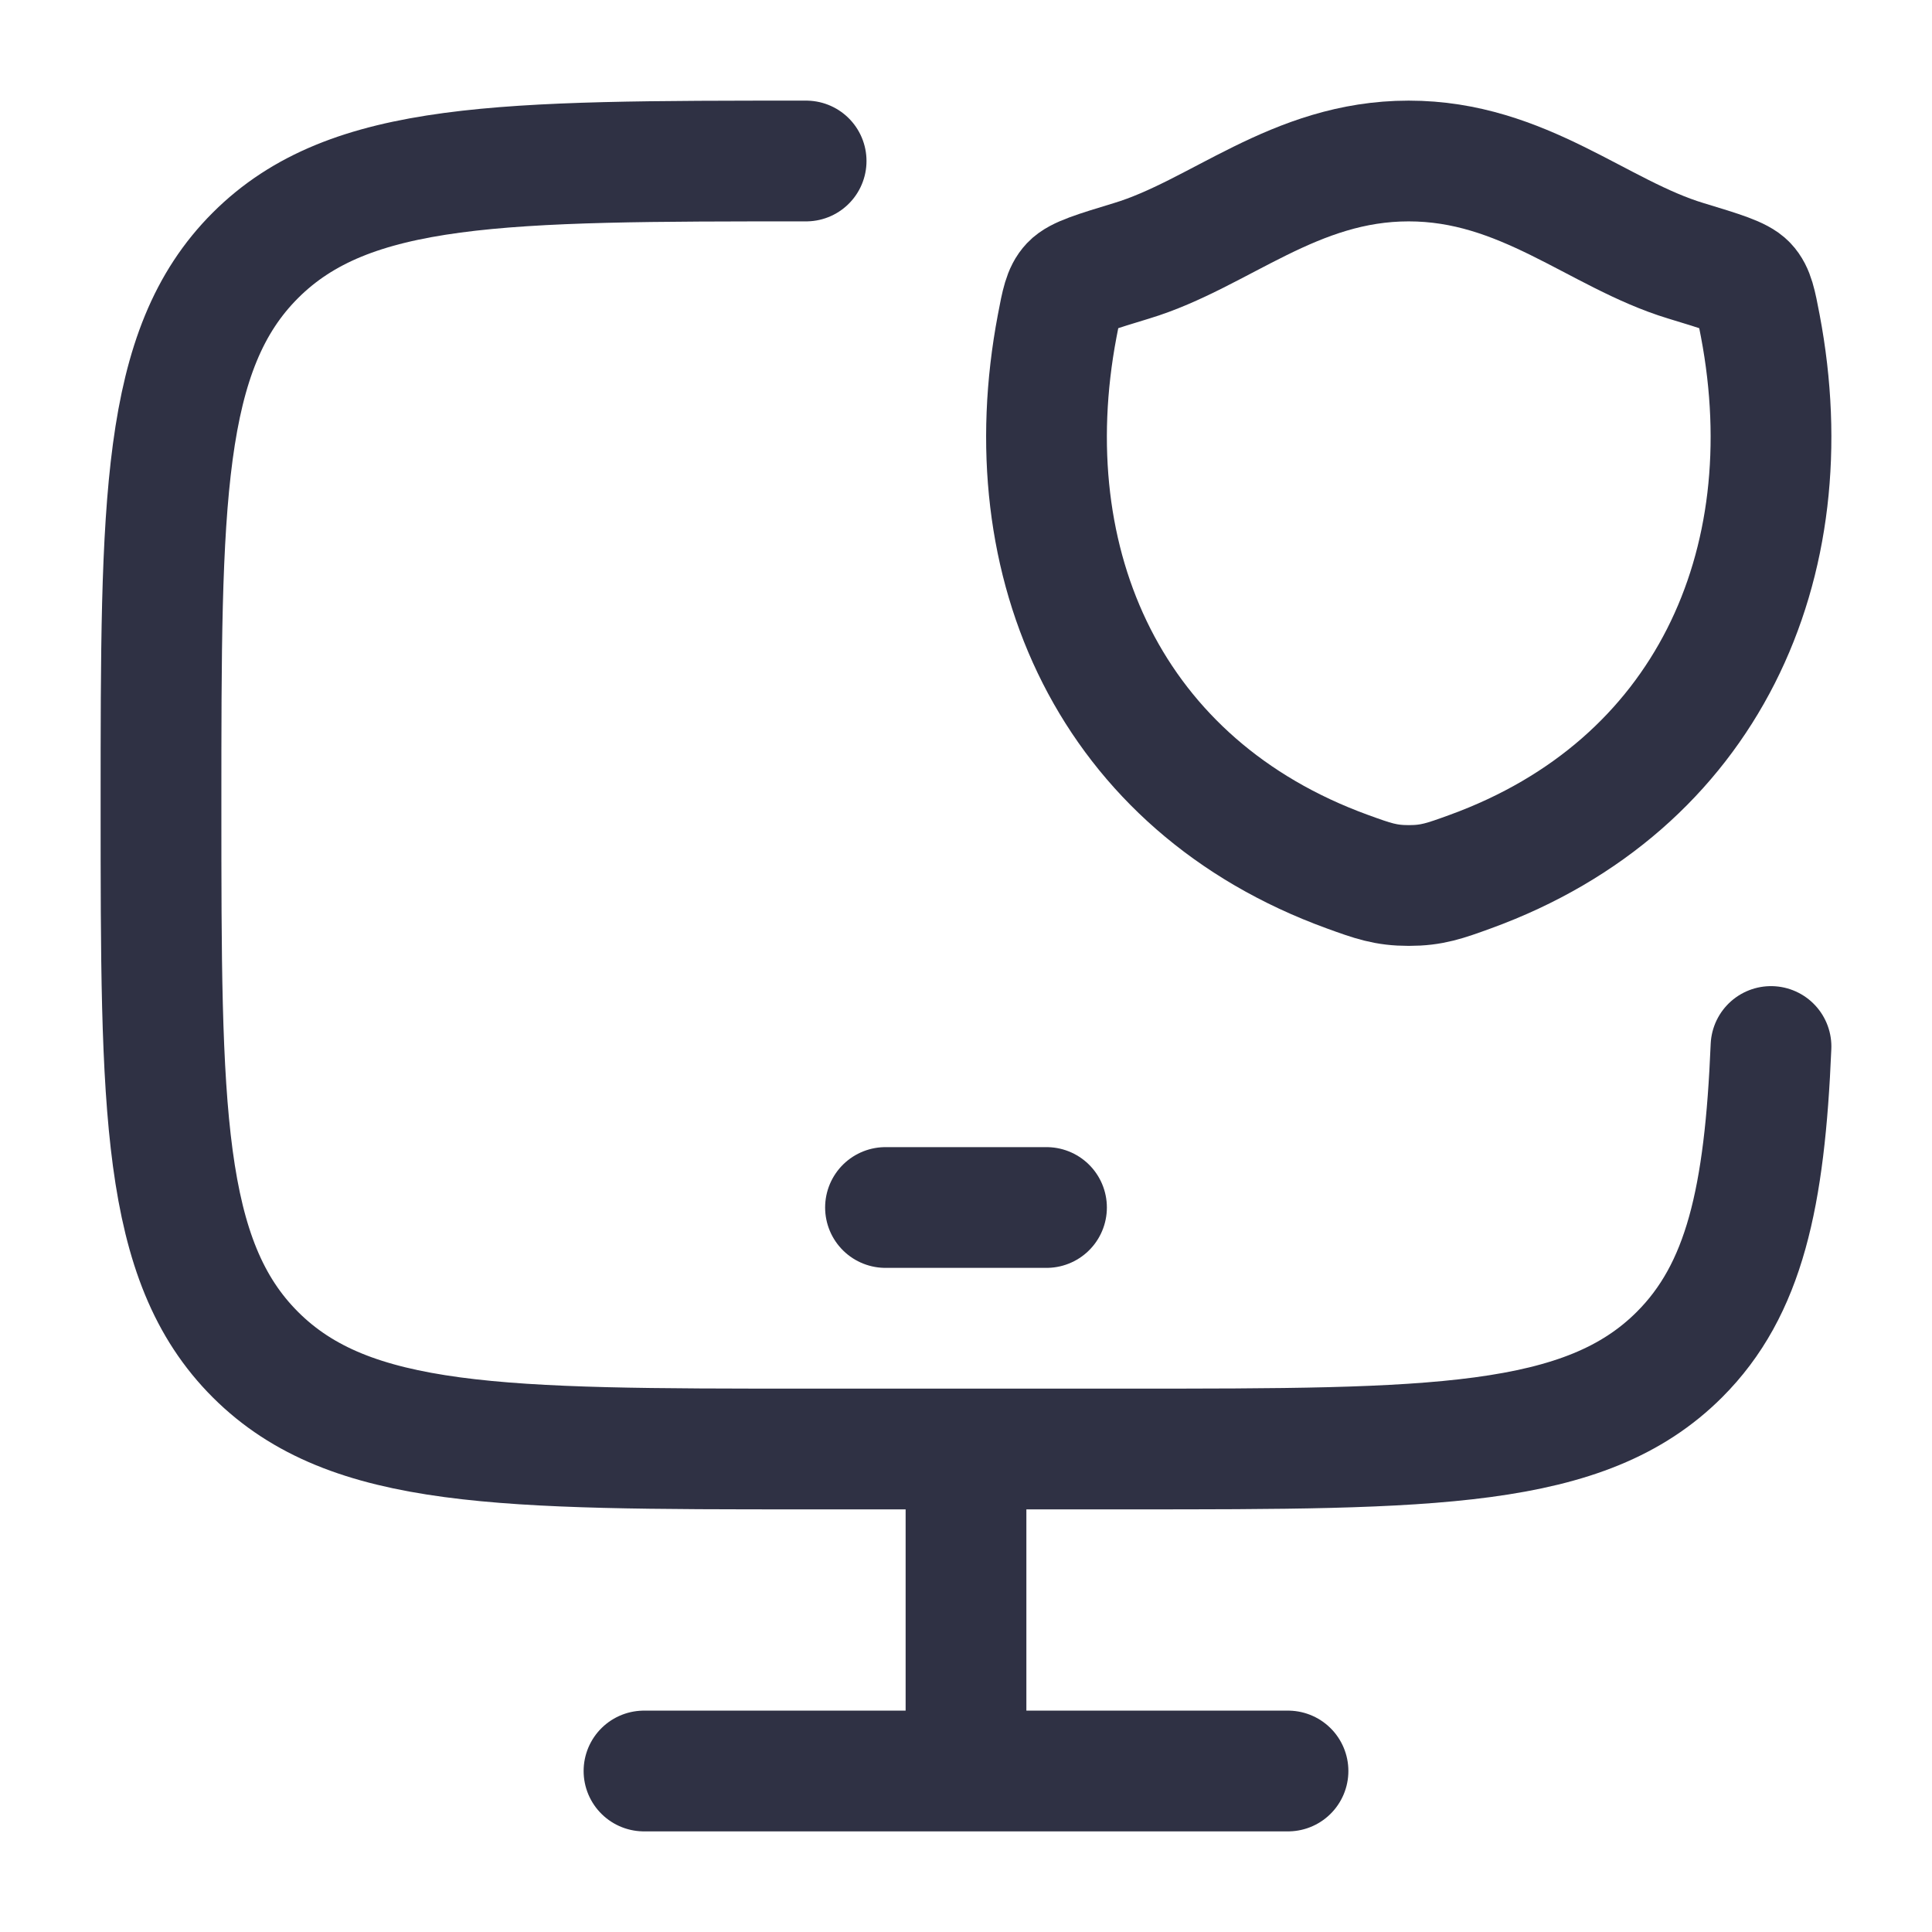
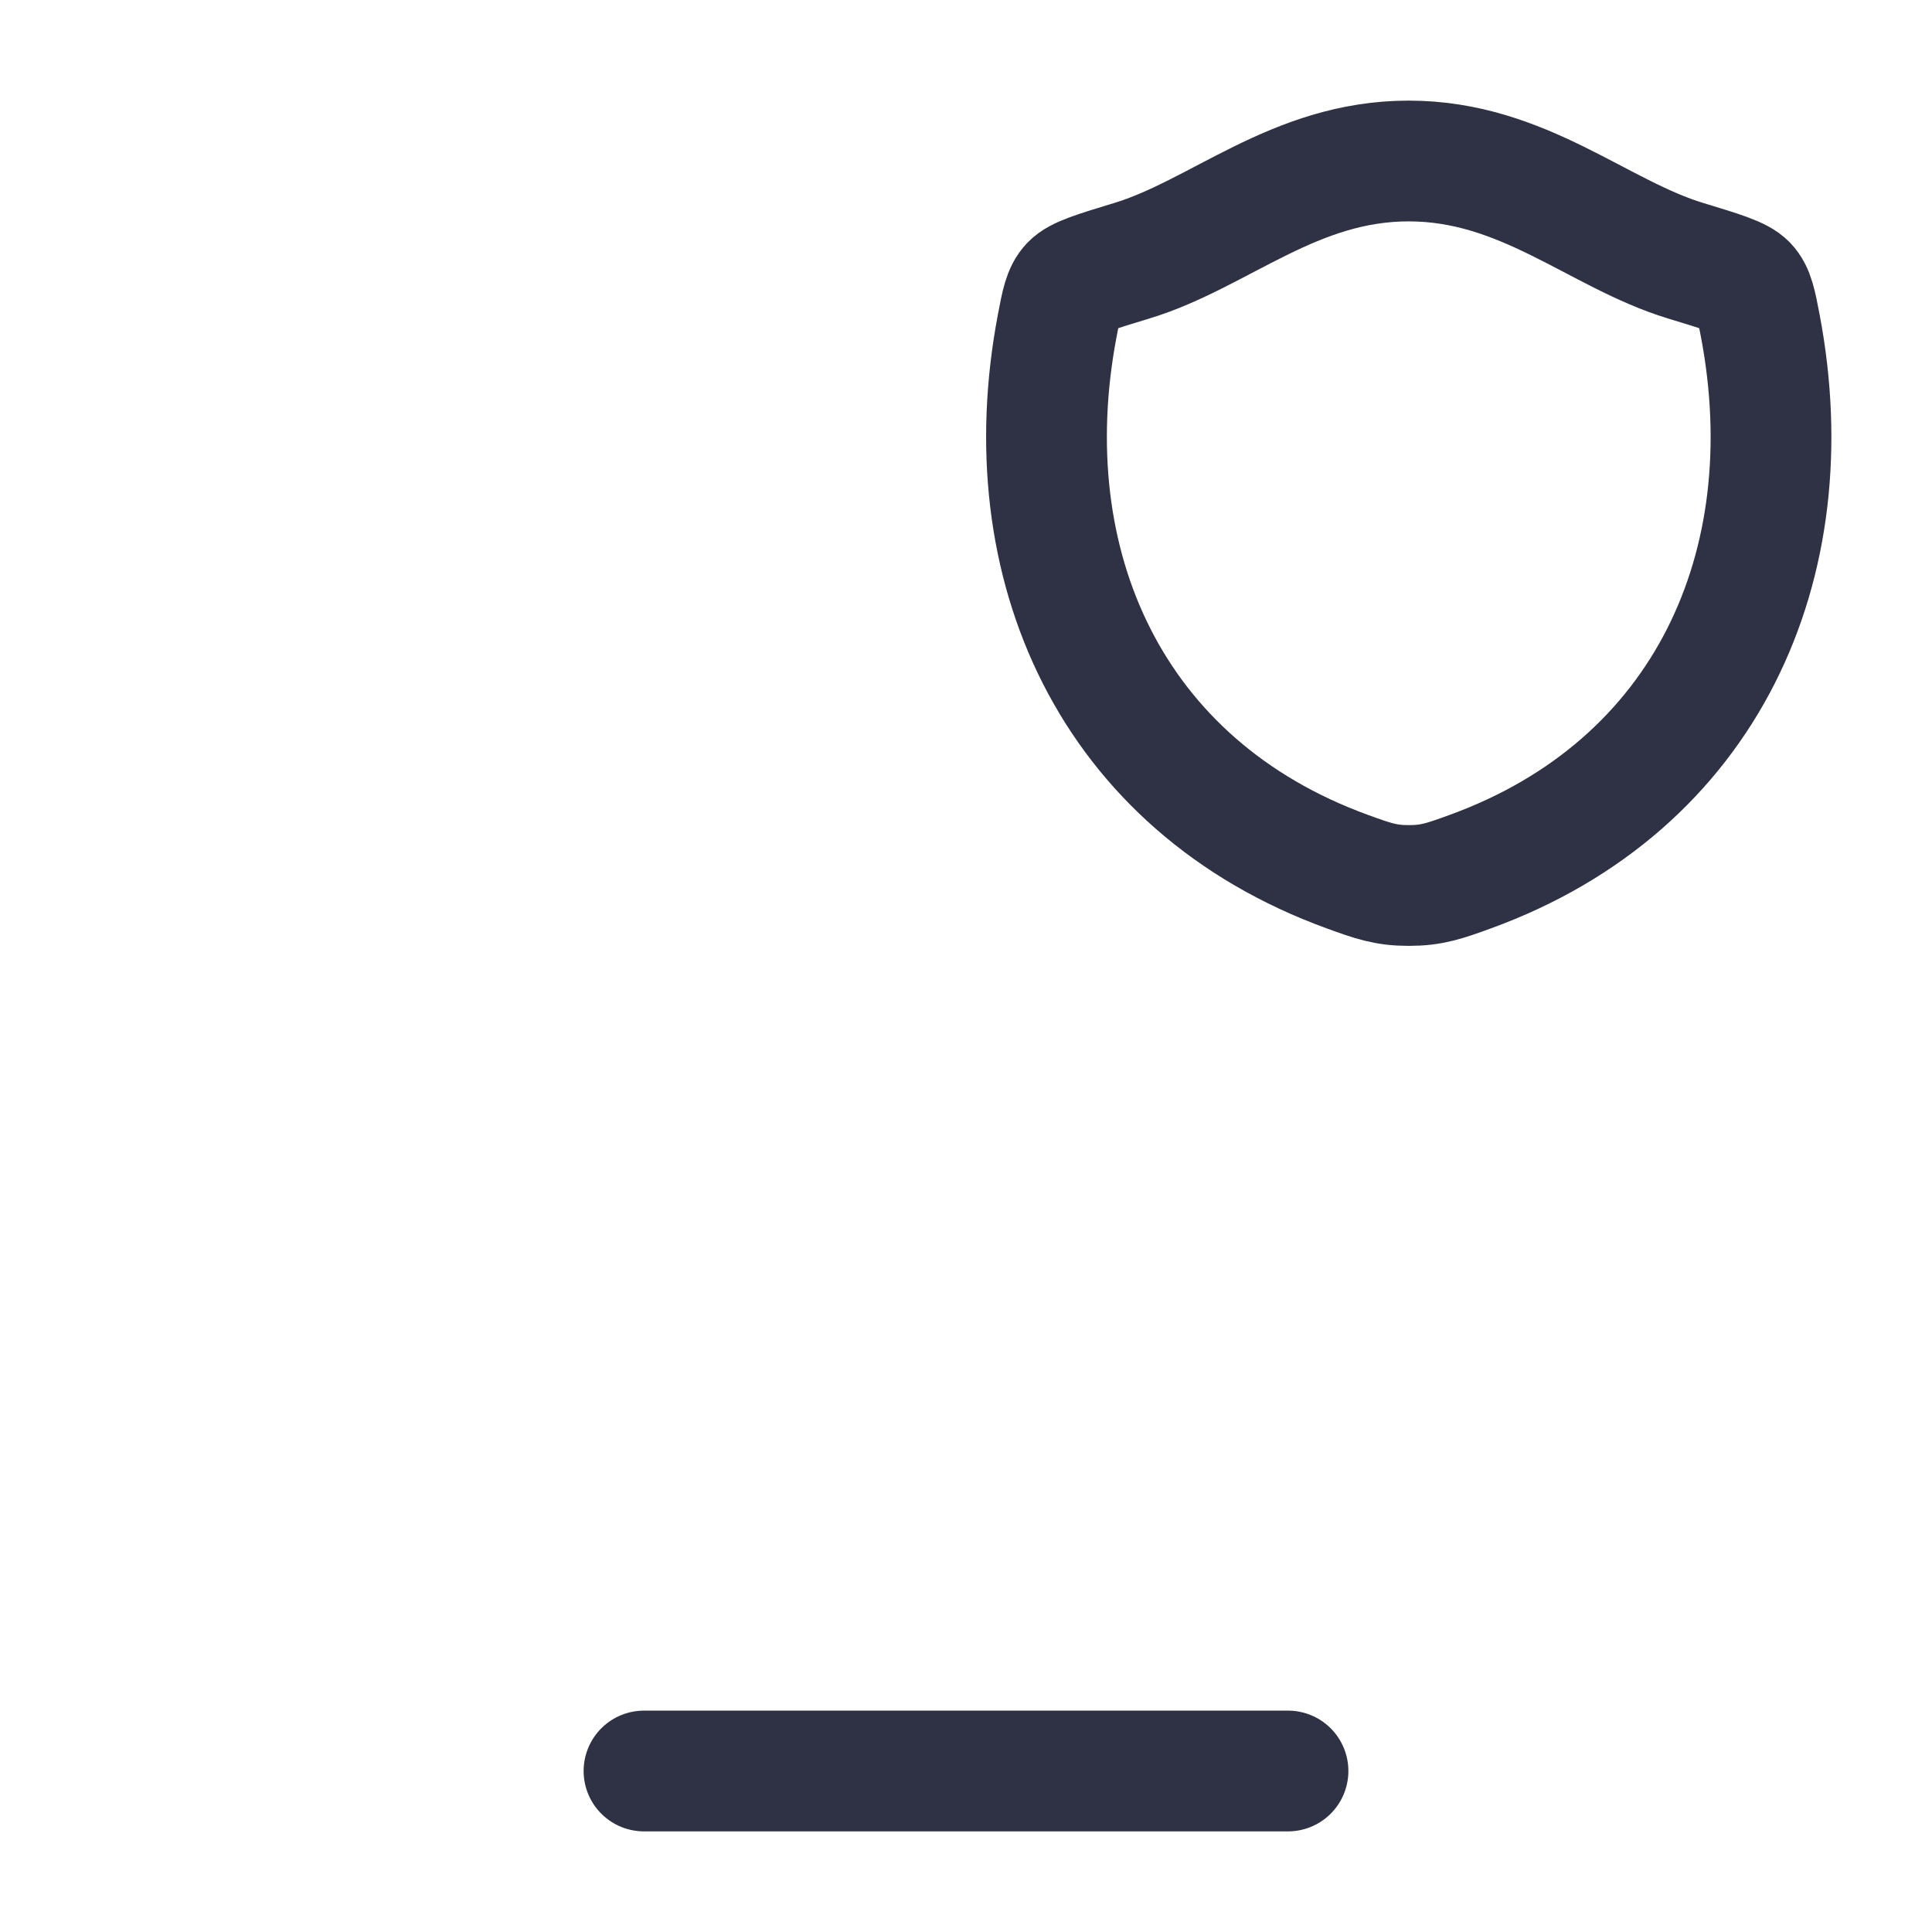
<svg xmlns="http://www.w3.org/2000/svg" width="48" height="48" viewBox="0 0 48 48" fill="none">
-   <path d="M20.028 4C12.472 4 8.694 4 6.347 6.343C4 8.686 4 12.457 4 20C4 27.543 4 31.314 6.347 33.657C8.694 36 12.472 36 20.028 36H28.042C35.598 36 39.376 36 41.723 33.657C43.342 32.041 43.844 29.745 44 26" stroke="#2F3144" stroke-width="3" stroke-linecap="round" />
-   <path d="M24 36V44" stroke="#2F3144" stroke-width="3" />
  <path d="M16 44H32" stroke="#2F3144" stroke-width="3" stroke-linecap="round" />
-   <path d="M22 30H26" stroke="#2F3144" stroke-width="3" stroke-linecap="round" stroke-linejoin="round" />
-   <path d="M34.998 4C32.149 4 30.301 5.817 28.116 6.479C27.228 6.749 26.783 6.883 26.604 7.073C26.424 7.263 26.371 7.54 26.266 8.095C25.139 14.031 27.602 19.52 33.475 21.656C34.106 21.885 34.422 22 35.001 22C35.581 22 35.897 21.885 36.528 21.656C42.401 19.52 44.861 14.031 43.734 8.095C43.628 7.54 43.576 7.263 43.396 7.073C43.216 6.883 42.772 6.749 41.883 6.479C39.698 5.817 37.848 4 34.998 4Z" stroke="#2F3144" stroke-width="3" stroke-linecap="round" stroke-linejoin="round" />
+   <path d="M34.998 4C32.149 4 30.301 5.817 28.116 6.479C27.228 6.749 26.783 6.883 26.604 7.073C26.424 7.263 26.371 7.54 26.266 8.095C25.139 14.031 27.602 19.52 33.475 21.656C34.106 21.885 34.422 22 35.001 22C35.581 22 35.897 21.885 36.528 21.656C42.401 19.52 44.861 14.031 43.734 8.095C43.628 7.54 43.576 7.263 43.396 7.073C43.216 6.883 42.772 6.749 41.883 6.479C39.698 5.817 37.848 4 34.998 4" stroke="#2F3144" stroke-width="3" stroke-linecap="round" stroke-linejoin="round" />
</svg>